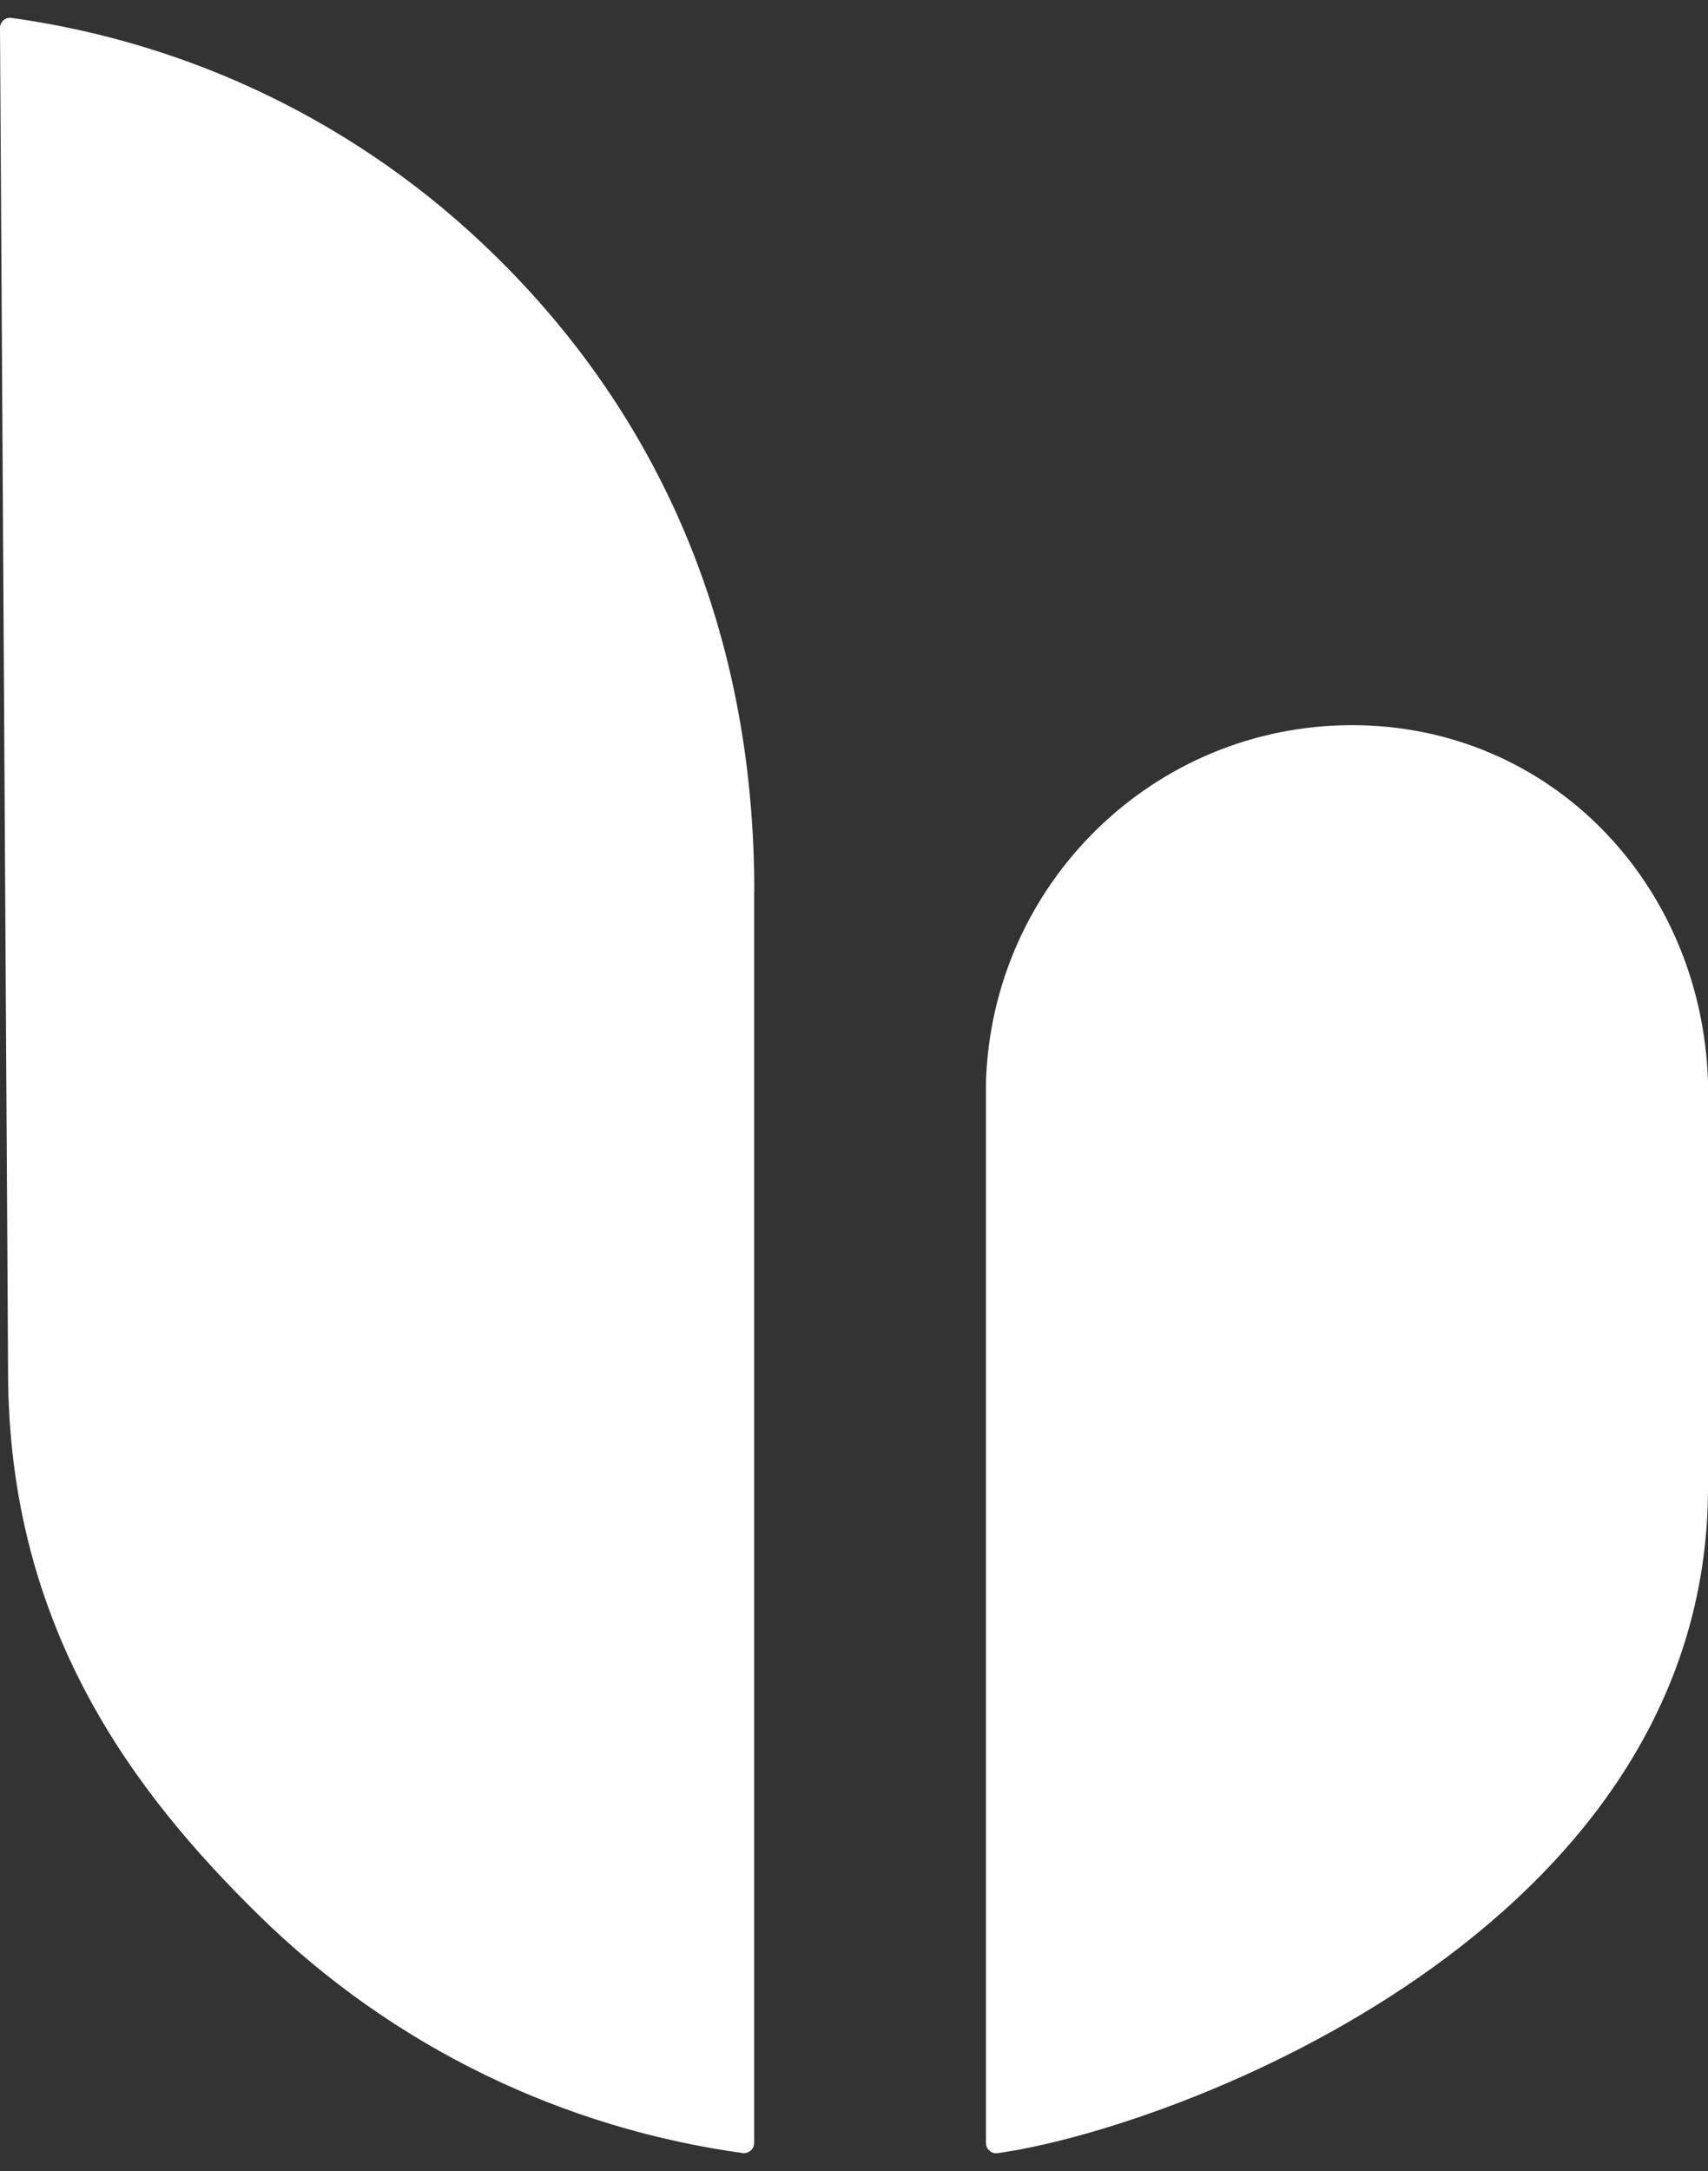
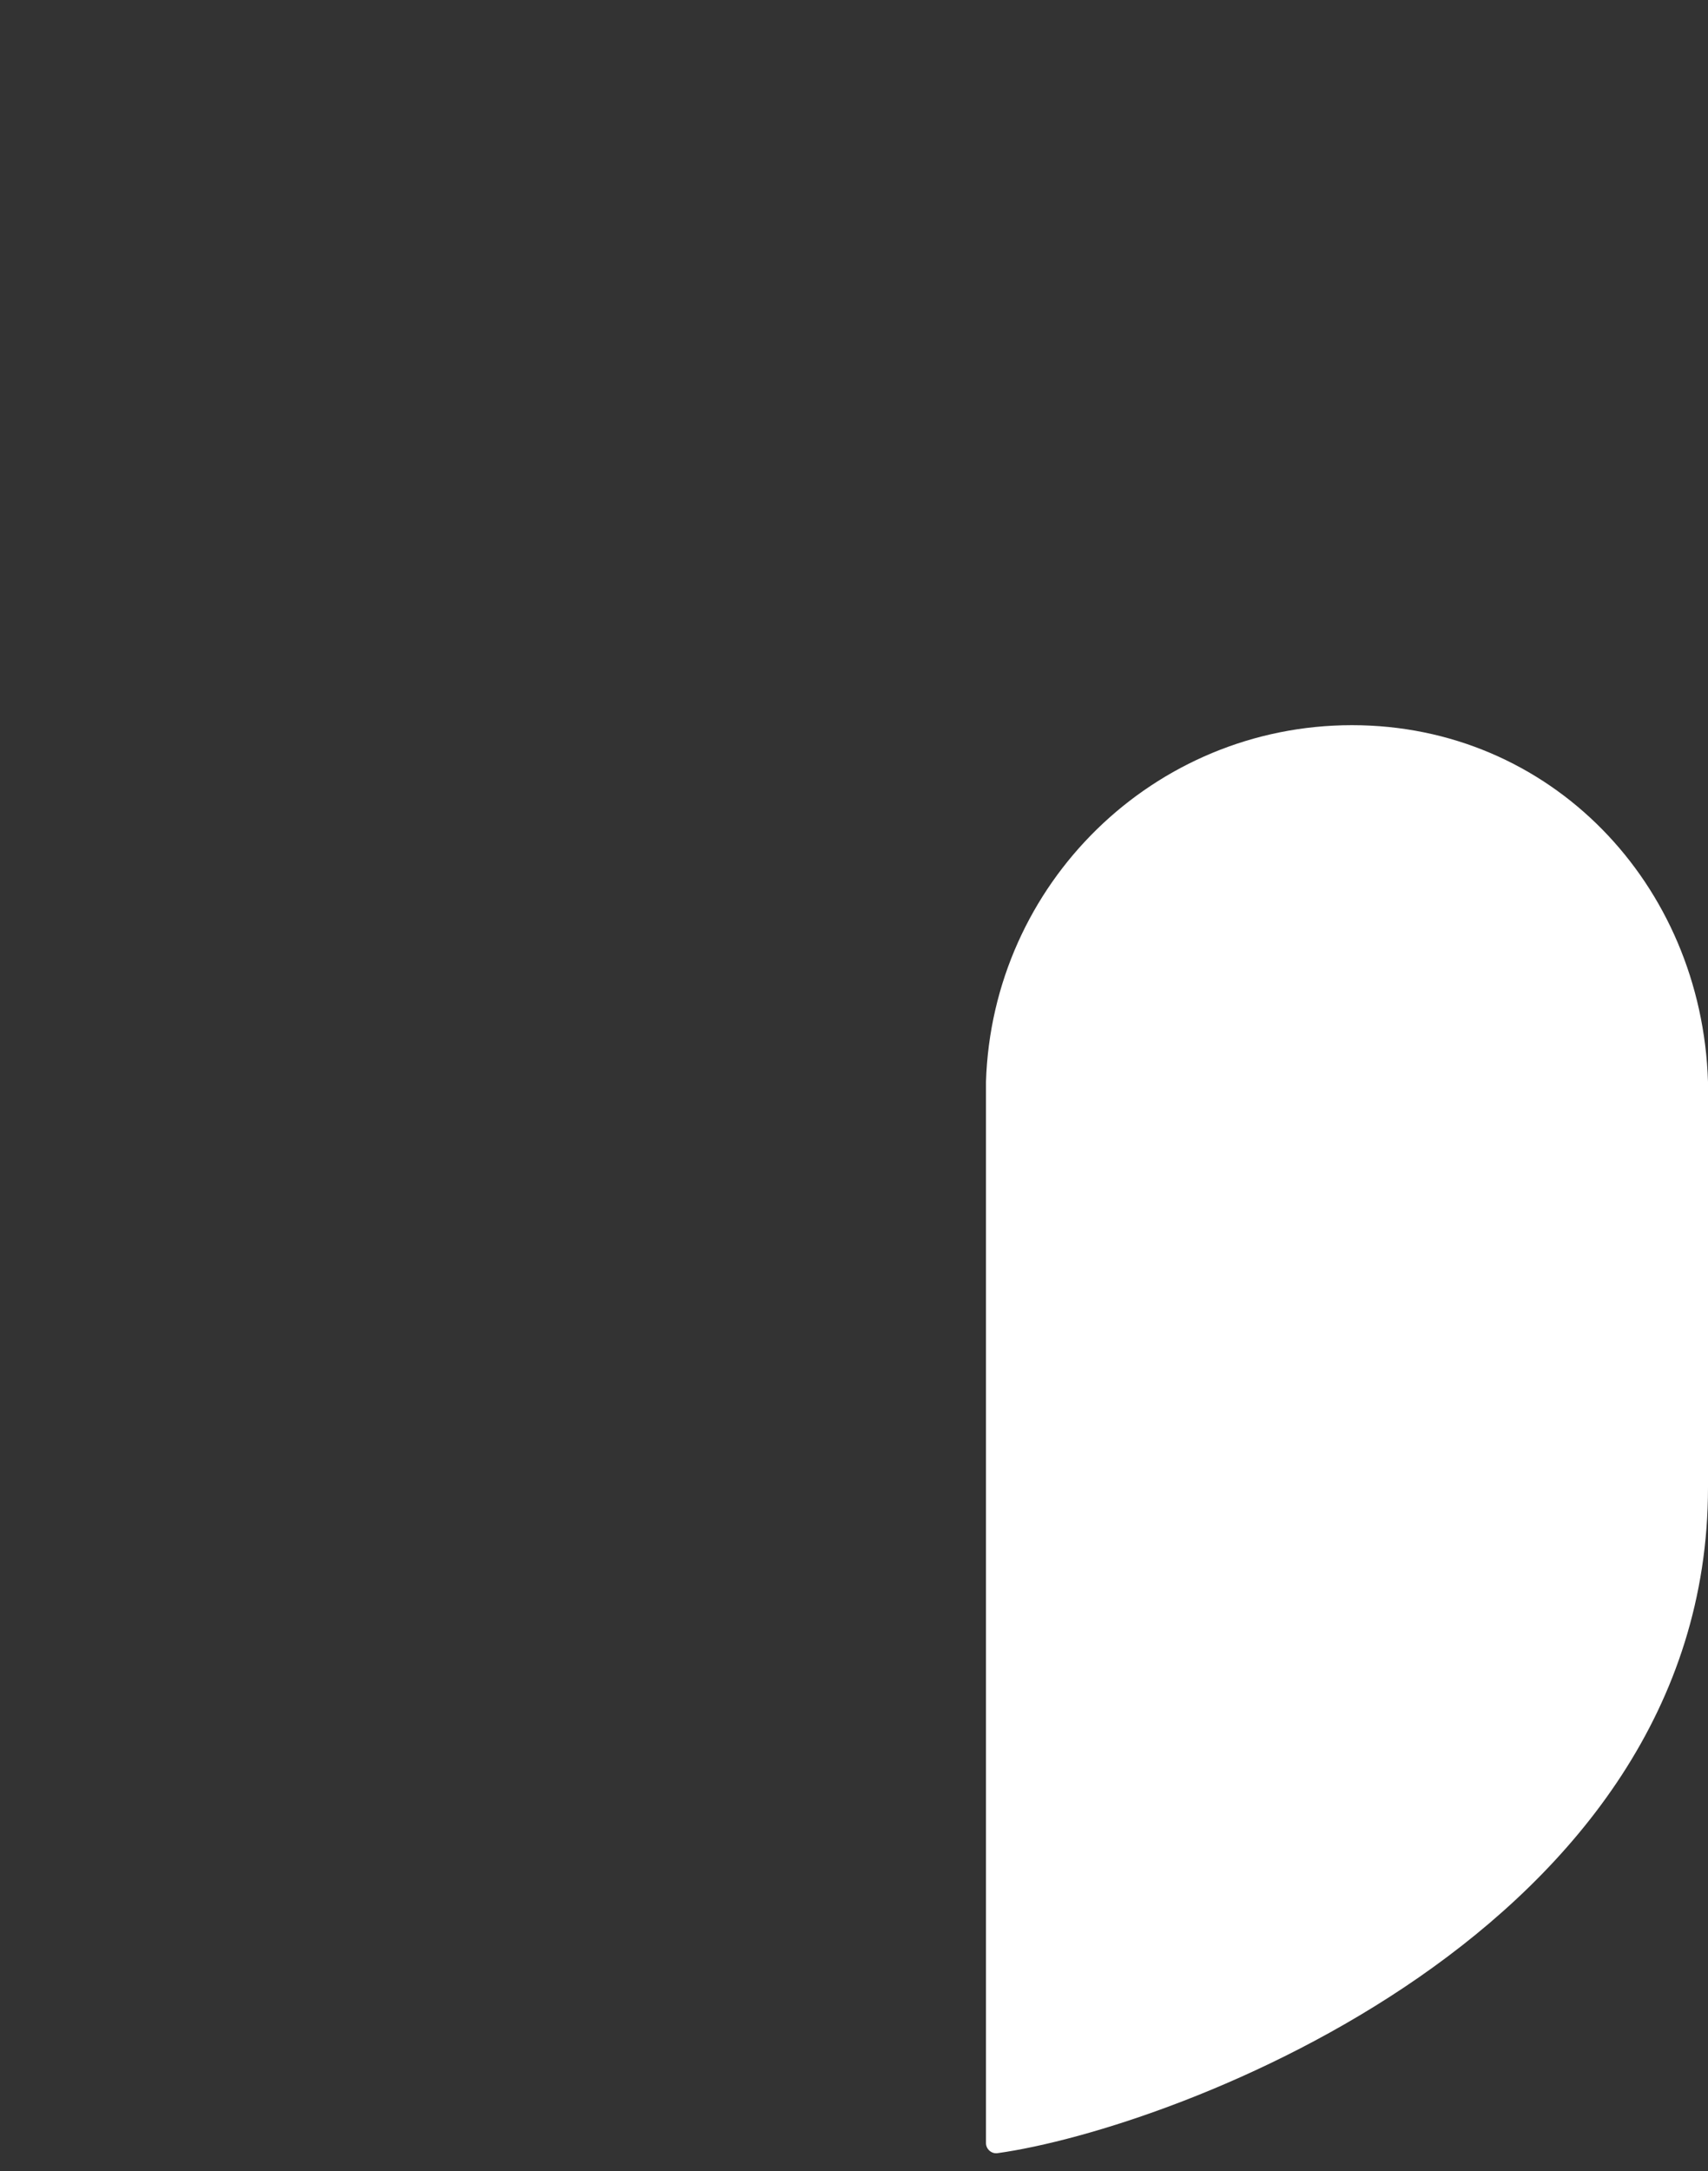
<svg xmlns="http://www.w3.org/2000/svg" width="48" height="61" viewBox="0 0 48 61" fill="none">
  <rect x="0" y="0" width="48" height="61" fill="#333333" stroke="none" />
-   <path d="M21.198 25.047C21.198 16.279 17.401 10.609 13.947 7.214C10.093 3.421 5.287 1.19 0.316 0.502C0.15 0.482 0 0.616 0 0.783L0.227 38.533C0.227 45.771 3.798 50.391 7.247 53.786C11.101 57.575 15.903 59.806 20.87 60.494C21.041 60.518 21.194 60.38 21.194 60.205V25.047H21.198Z" fill="white" />
  <path d="M48 30.396C47.826 24.832 43.571 20.375 37.996 20.375C32.421 20.375 27.883 24.832 27.709 30.396V60.213C27.709 60.384 27.862 60.518 28.028 60.498C32.988 59.81 48 54.246 48 41.794V30.396Z" fill="white" />
</svg>